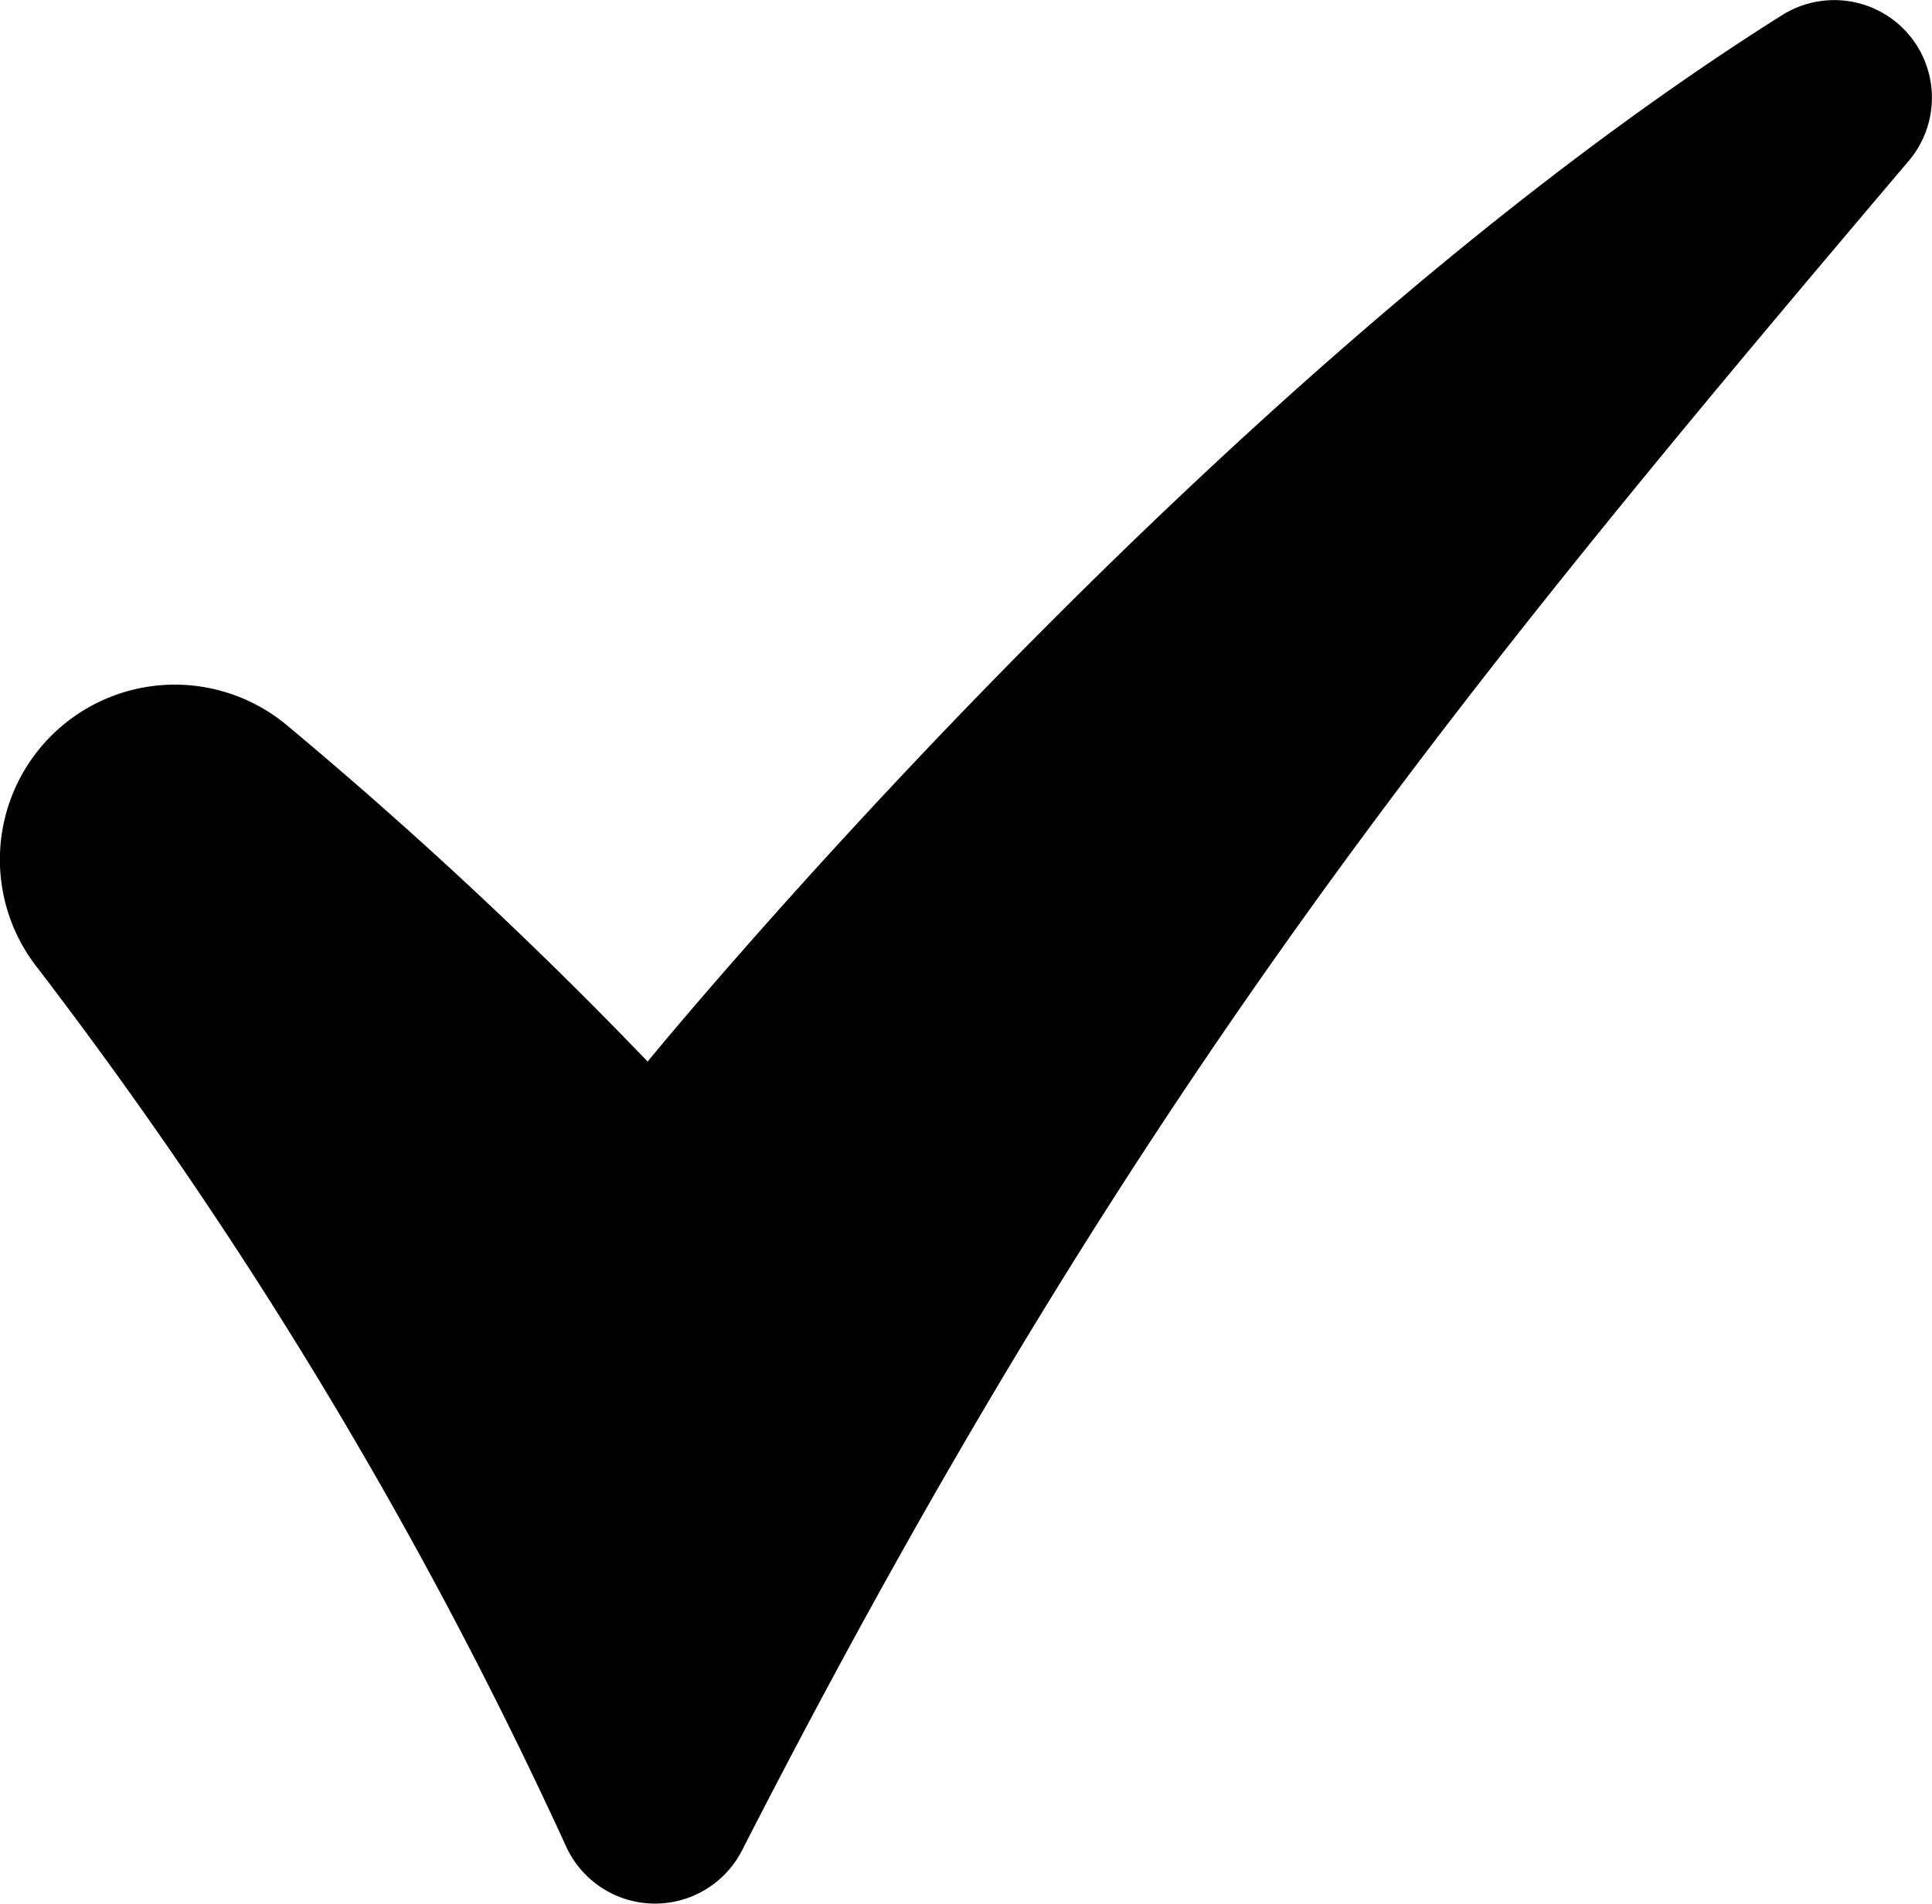
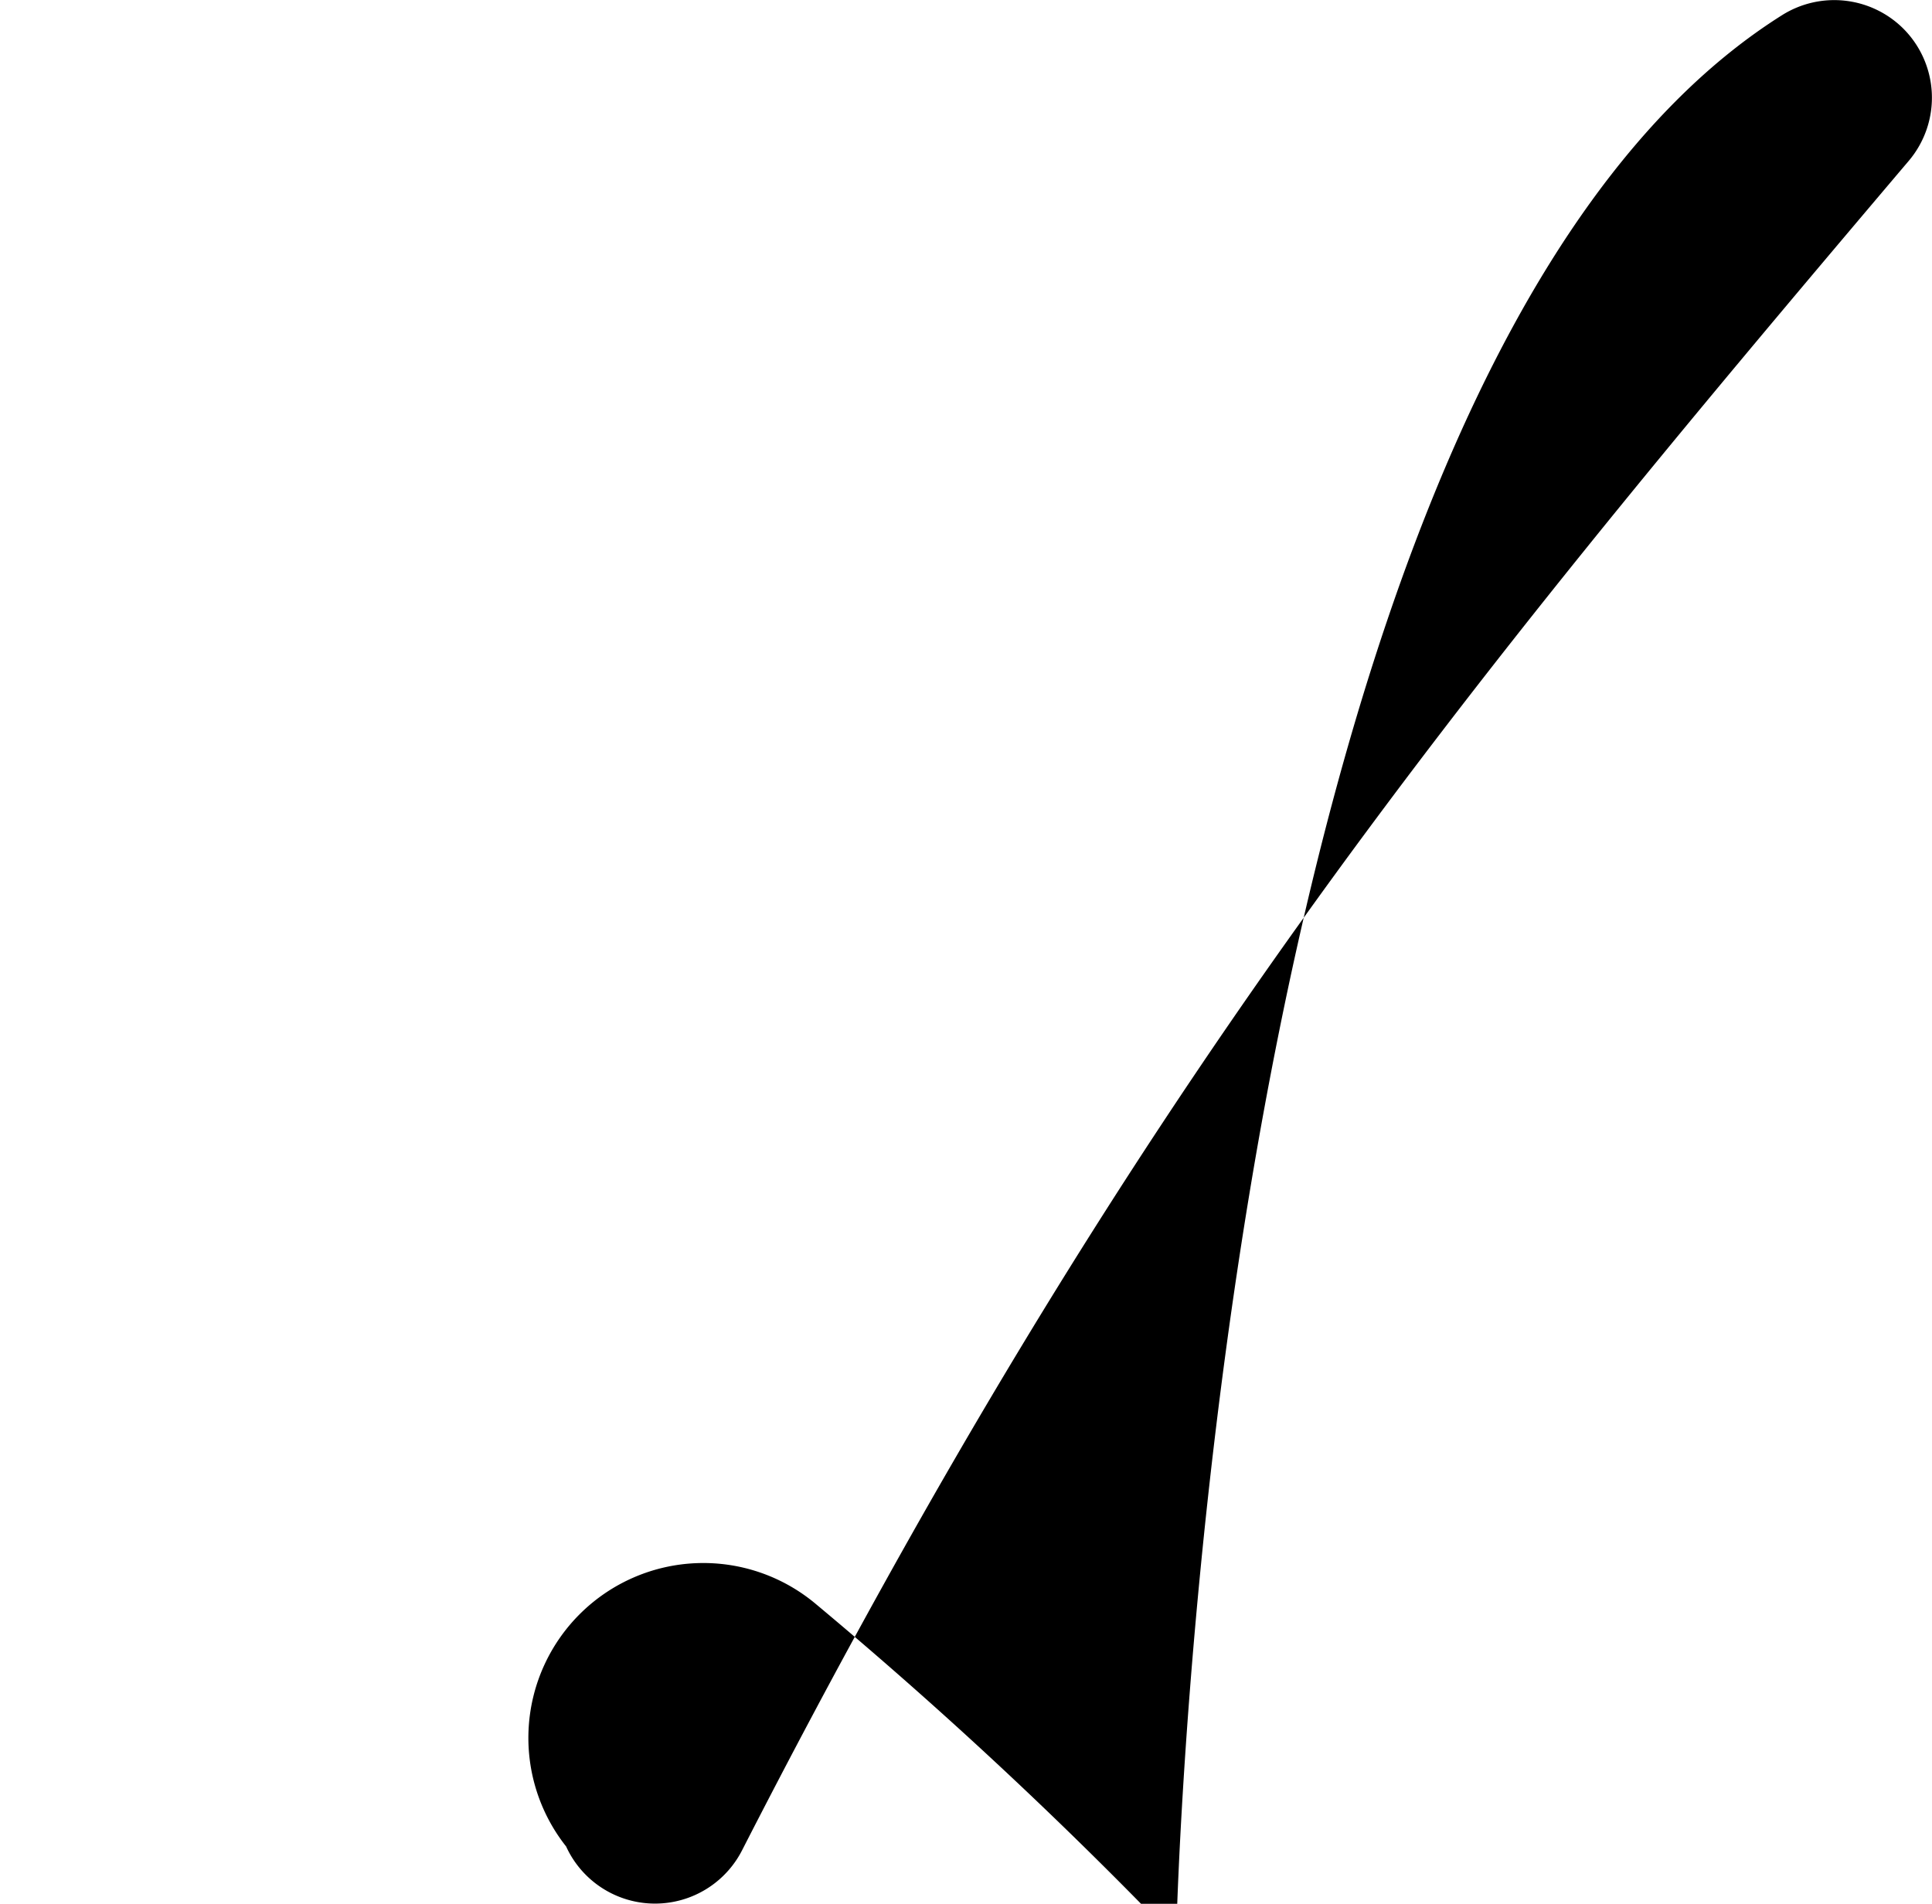
<svg xmlns="http://www.w3.org/2000/svg" width="36.236" height="35.71" viewBox="0 0 36.236 35.71">
-   <path id="Path_9604" data-name="Path 9604" d="M62.351,6.315a1.833,1.833,0,0,1,.124,2.5c-8.6,10.146-14.618,17.5-21.883,31.691a1.833,1.833,0,0,1-3.3-.072A86.19,86.19,0,0,0,27.38,23.958a3.281,3.281,0,0,1,4.663-4.565,83.968,83.968,0,0,1,6.778,6.318S49.31,12.872,60.1,6.082A1.837,1.837,0,0,1,62.351,6.315Z" transform="translate(-26.674 -5.799)" />
+   <path id="Path_9604" data-name="Path 9604" d="M62.351,6.315a1.833,1.833,0,0,1,.124,2.5c-8.6,10.146-14.618,17.5-21.883,31.691a1.833,1.833,0,0,1-3.3-.072a3.281,3.281,0,0,1,4.663-4.565,83.968,83.968,0,0,1,6.778,6.318S49.31,12.872,60.1,6.082A1.837,1.837,0,0,1,62.351,6.315Z" transform="translate(-26.674 -5.799)" />
</svg>